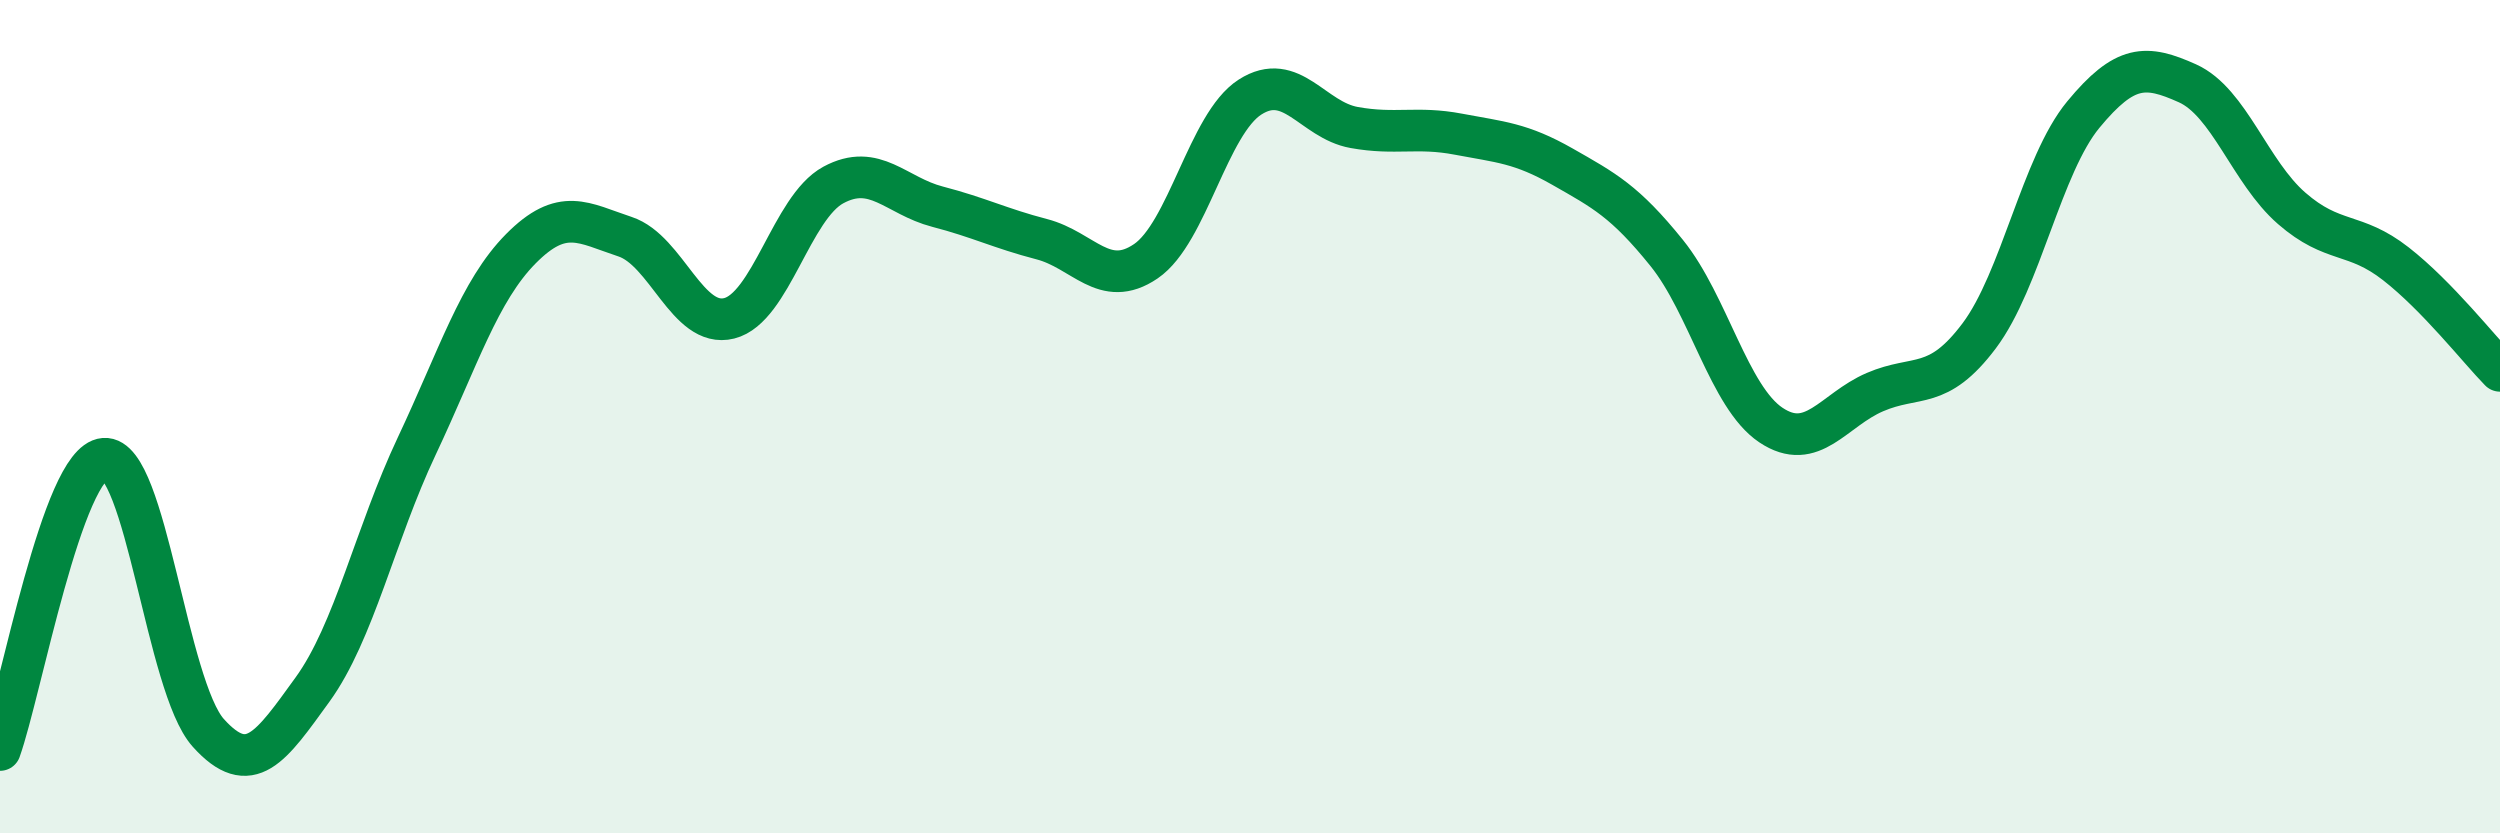
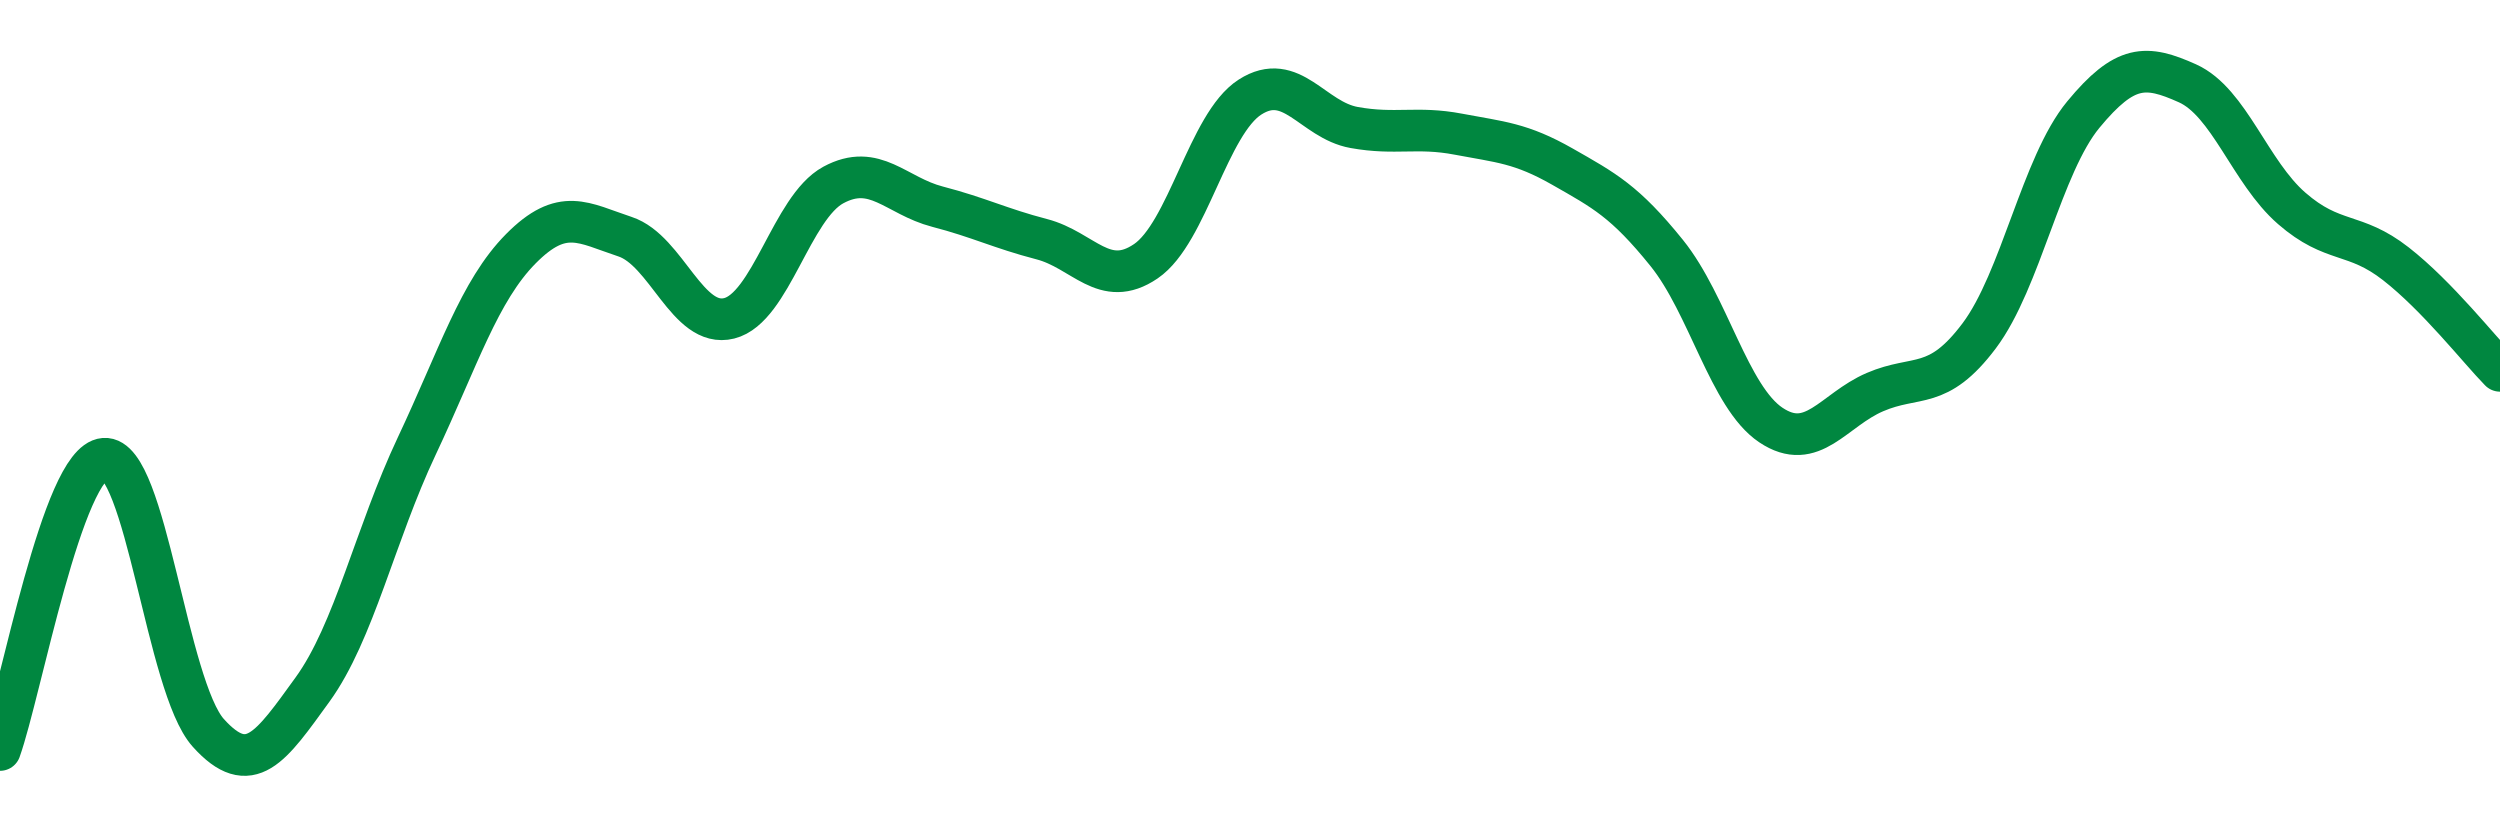
<svg xmlns="http://www.w3.org/2000/svg" width="60" height="20" viewBox="0 0 60 20">
-   <path d="M 0,18 C 0.5,16.6 1.5,11.09 2.5,11.01 C 3.5,10.93 4,16.48 5,17.59 C 6,18.7 6.5,17.93 7.5,16.55 C 8.5,15.17 9,12.83 10,10.71 C 11,8.59 11.5,6.98 12.5,5.97 C 13.5,4.96 14,5.35 15,5.68 C 16,6.01 16.5,7.89 17.5,7.64 C 18.5,7.39 19,4.98 20,4.44 C 21,3.9 21.5,4.7 22.5,4.96 C 23.5,5.22 24,5.48 25,5.74 C 26,6 26.5,6.95 27.5,6.27 C 28.5,5.59 29,2.97 30,2.33 C 31,1.69 31.5,2.88 32.5,3.06 C 33.5,3.24 34,3.03 35,3.22 C 36,3.41 36.5,3.43 37.5,4 C 38.5,4.57 39,4.83 40,6.07 C 41,7.31 41.5,9.53 42.5,10.2 C 43.5,10.87 44,9.84 45,9.41 C 46,8.98 46.5,9.39 47.5,8.06 C 48.5,6.73 49,3.96 50,2.75 C 51,1.54 51.5,1.55 52.5,2 C 53.5,2.45 54,4.13 55,5 C 56,5.87 56.5,5.55 57.5,6.33 C 58.5,7.11 59.5,8.39 60,8.9L60 20L0 20Z" fill="#008740" opacity="0.1" stroke-linecap="round" stroke-linejoin="round" />
  <path d="M 0,18 C 0.5,16.6 1.5,11.09 2.5,11.01 C 3.5,10.93 4,16.48 5,17.59 C 6,18.7 6.5,17.93 7.5,16.55 C 8.5,15.17 9,12.83 10,10.71 C 11,8.59 11.5,6.98 12.5,5.97 C 13.5,4.96 14,5.35 15,5.68 C 16,6.01 16.5,7.89 17.5,7.64 C 18.5,7.39 19,4.98 20,4.44 C 21,3.9 21.5,4.7 22.5,4.96 C 23.5,5.22 24,5.48 25,5.74 C 26,6 26.5,6.95 27.5,6.27 C 28.5,5.59 29,2.97 30,2.33 C 31,1.69 31.5,2.88 32.5,3.06 C 33.5,3.24 34,3.03 35,3.22 C 36,3.41 36.5,3.43 37.5,4 C 38.5,4.57 39,4.83 40,6.07 C 41,7.31 41.5,9.53 42.5,10.2 C 43.5,10.87 44,9.84 45,9.41 C 46,8.98 46.5,9.39 47.5,8.06 C 48.5,6.73 49,3.96 50,2.75 C 51,1.54 51.5,1.55 52.5,2 C 53.5,2.45 54,4.13 55,5 C 56,5.87 56.5,5.55 57.5,6.33 C 58.5,7.11 59.5,8.39 60,8.9" stroke="#008740" stroke-width="1" fill="none" stroke-linecap="round" stroke-linejoin="round" />
</svg>